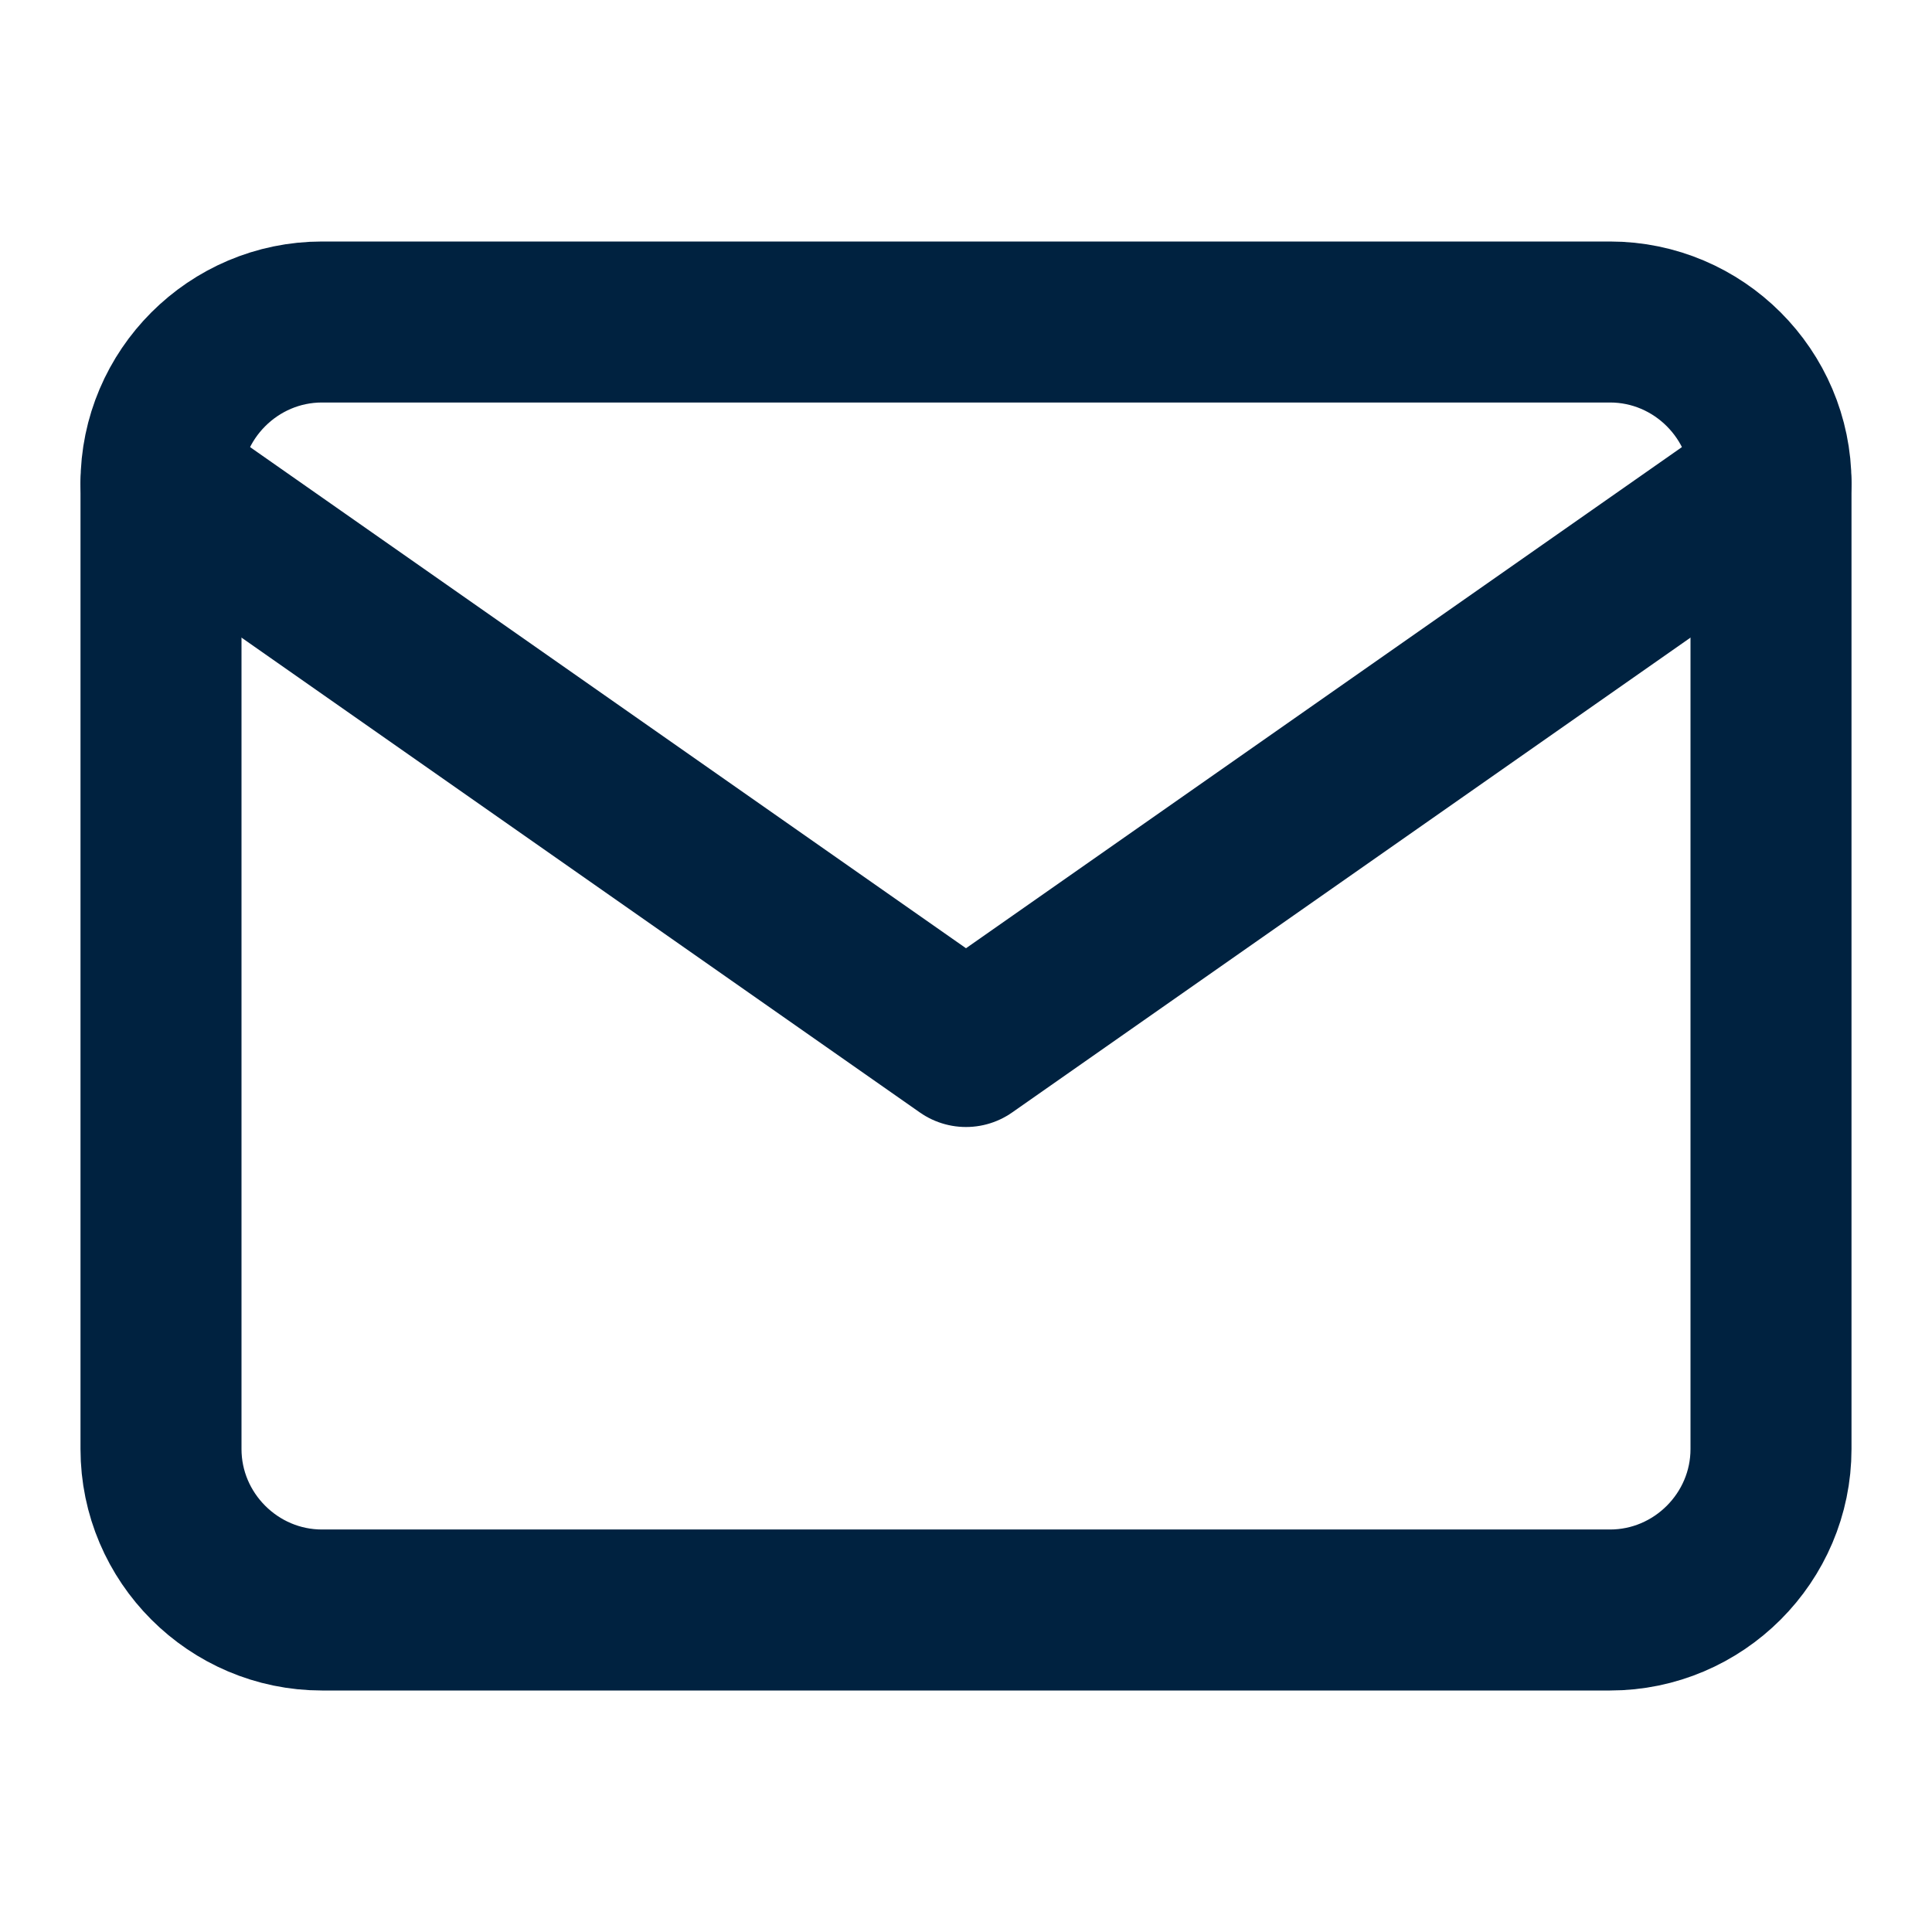
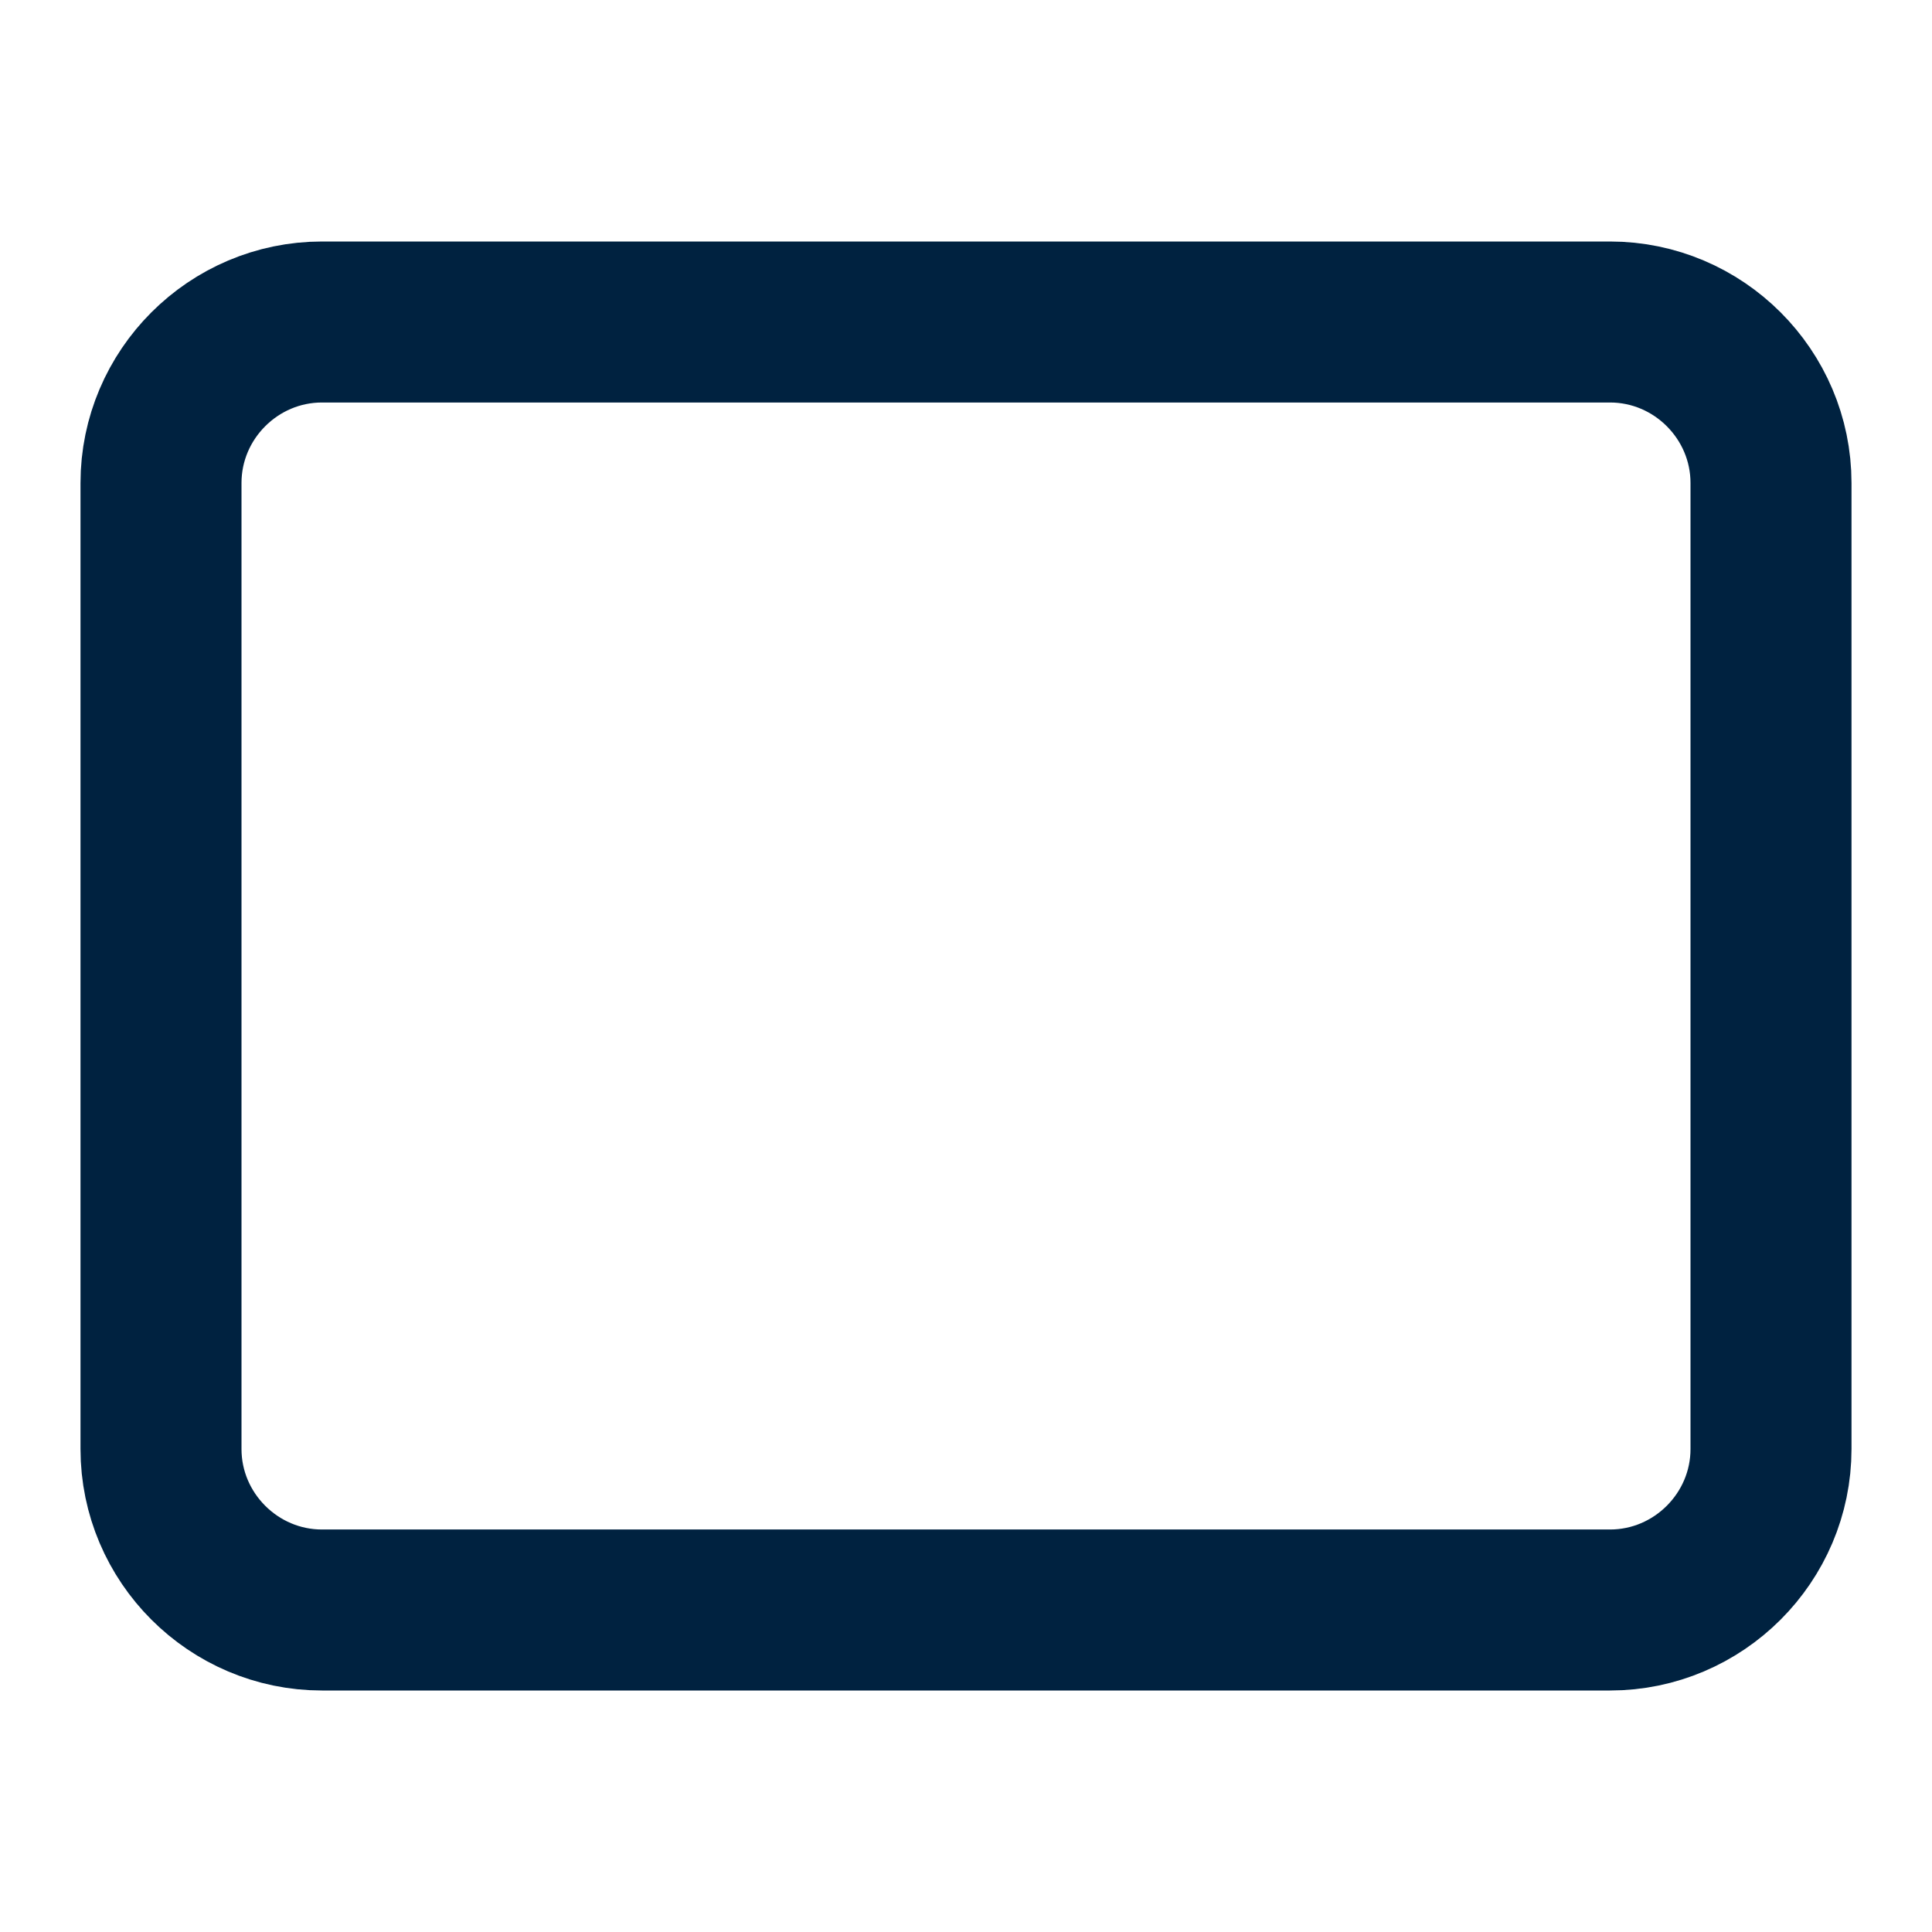
<svg xmlns="http://www.w3.org/2000/svg" width="24" height="24" viewBox="0 0 24 24" fill="none">
  <path d="M4 4H20C21.1 4 22 4.9 22 6V18C22 19.1 21.1 20 20 20H4C2.9 20 2 19.1 2 18V6C2 4.9 2.9 4 4 4Z" stroke="#002240" stroke-width="2" stroke-linecap="round" stroke-linejoin="round" />
-   <path d="M22 6L12 13L2 6" stroke="#002240" stroke-width="2" stroke-linecap="round" stroke-linejoin="round" />
</svg>